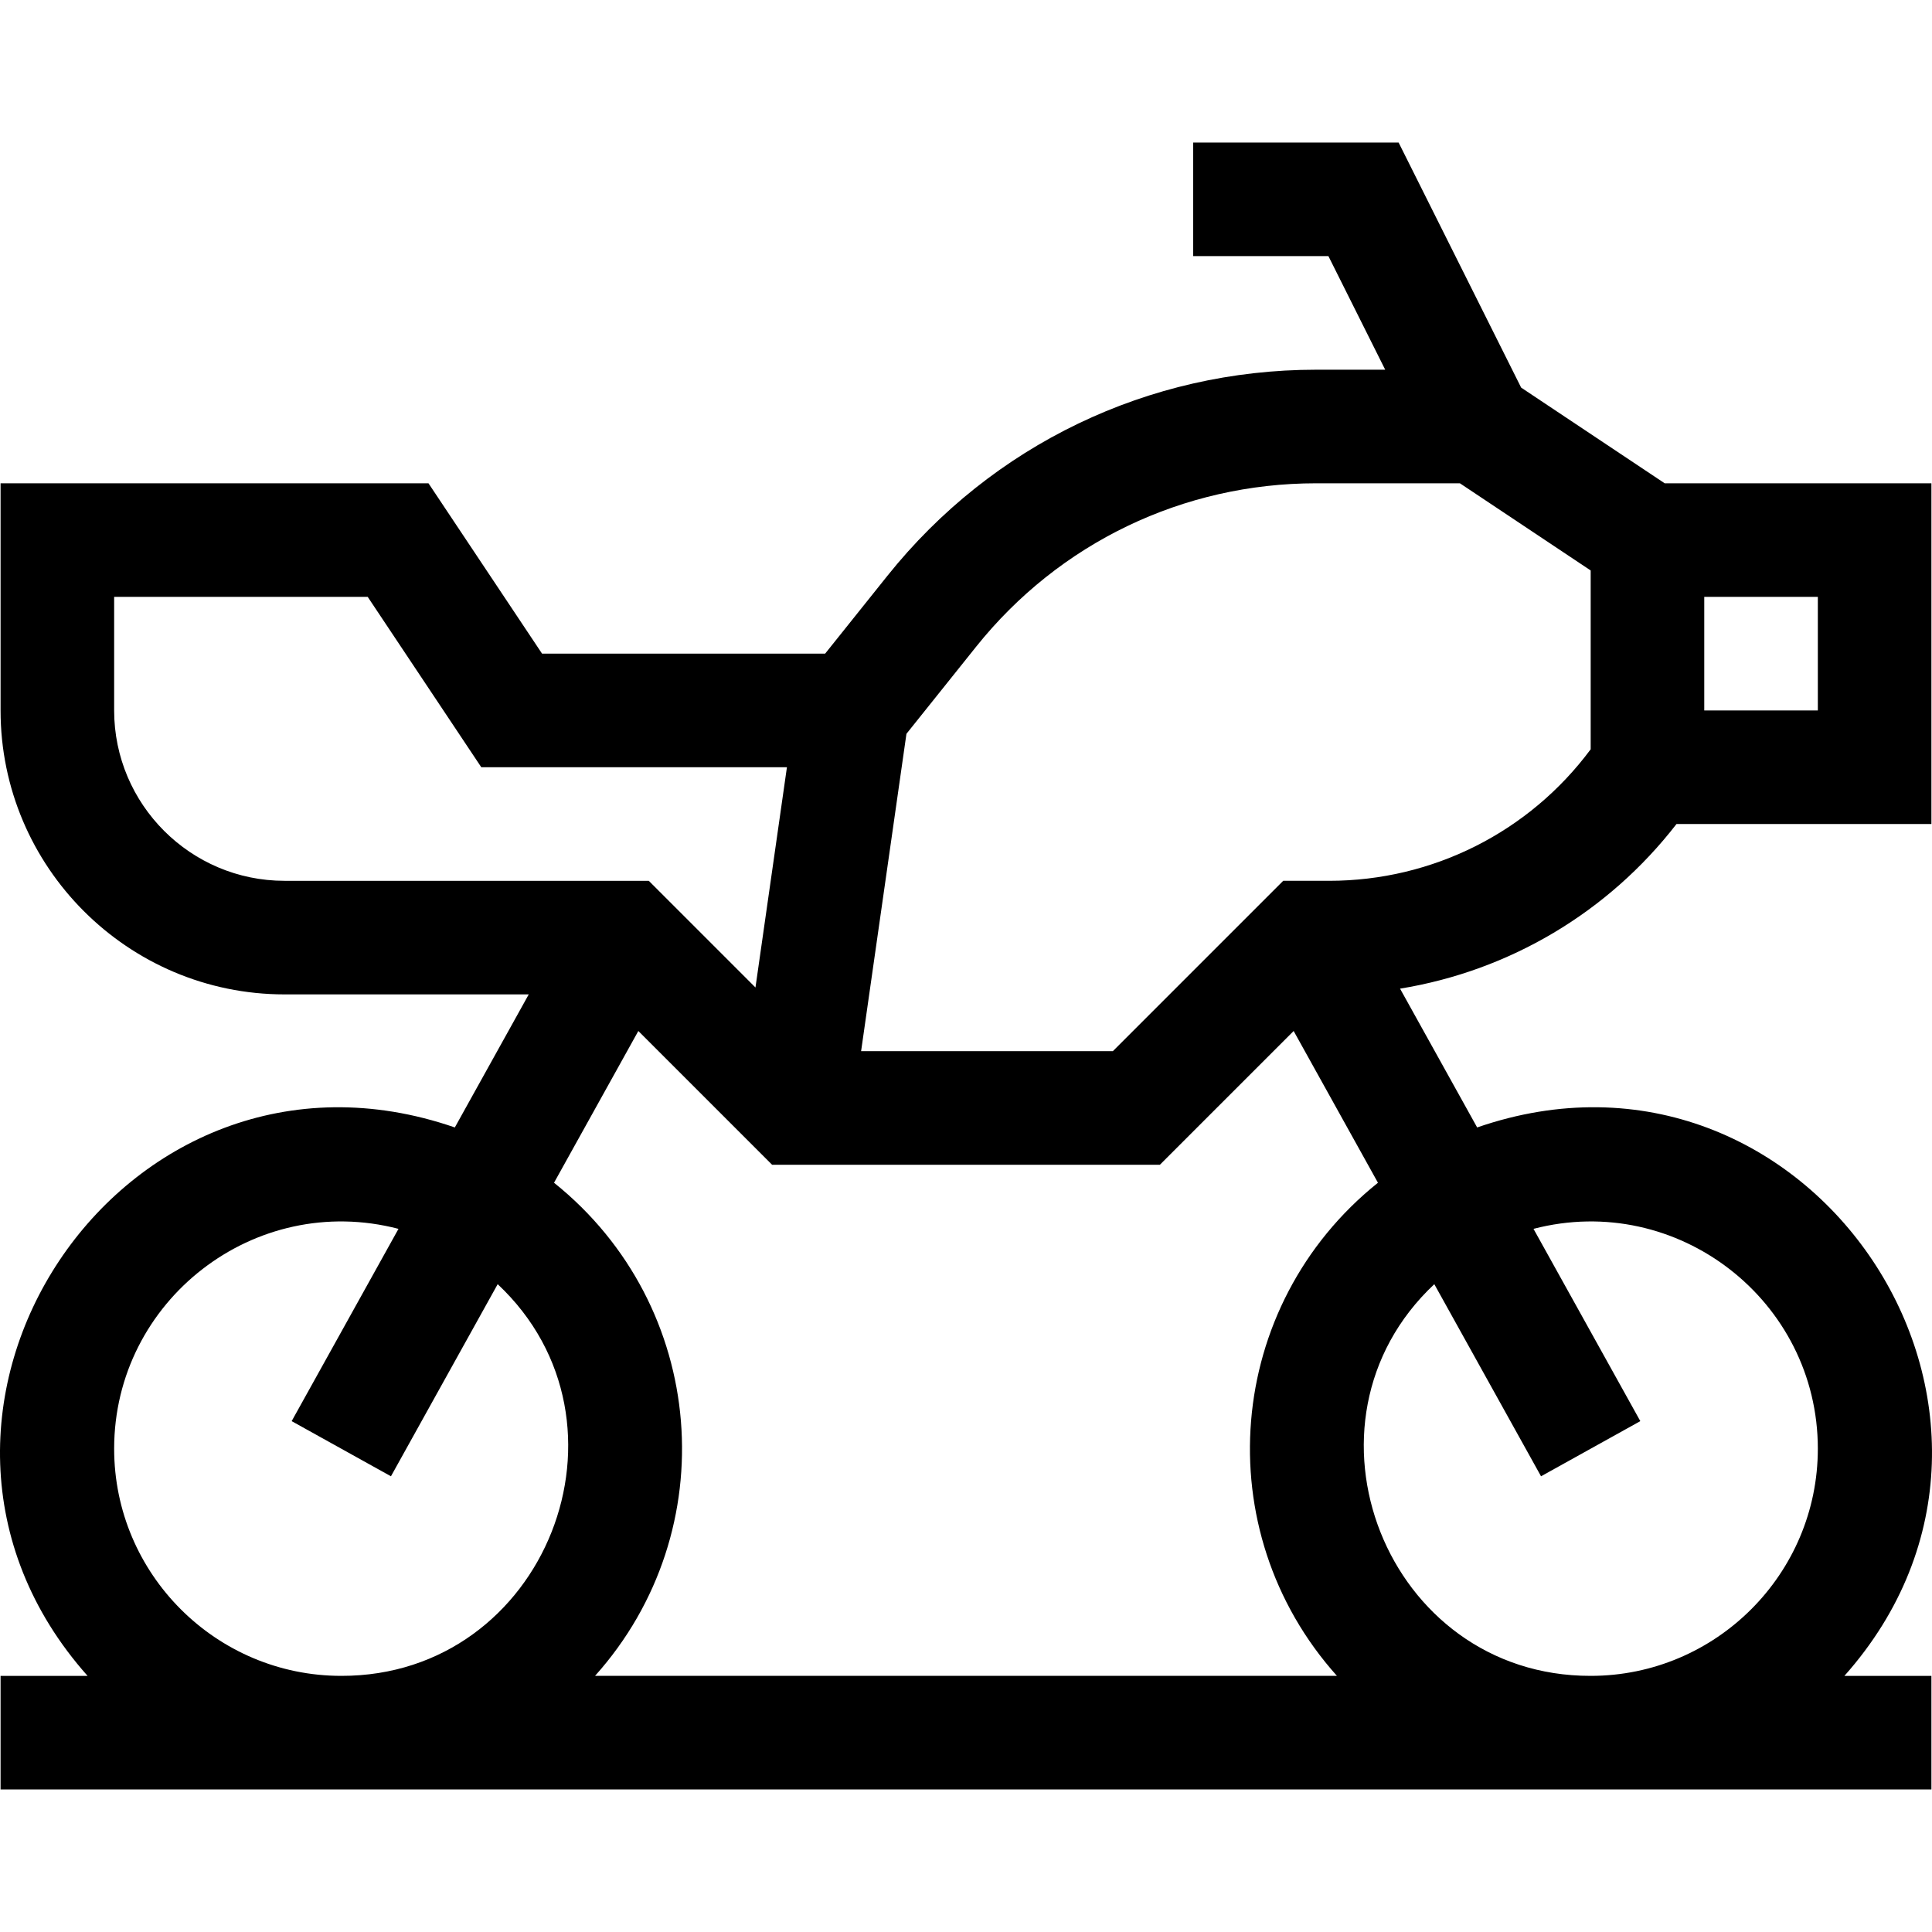
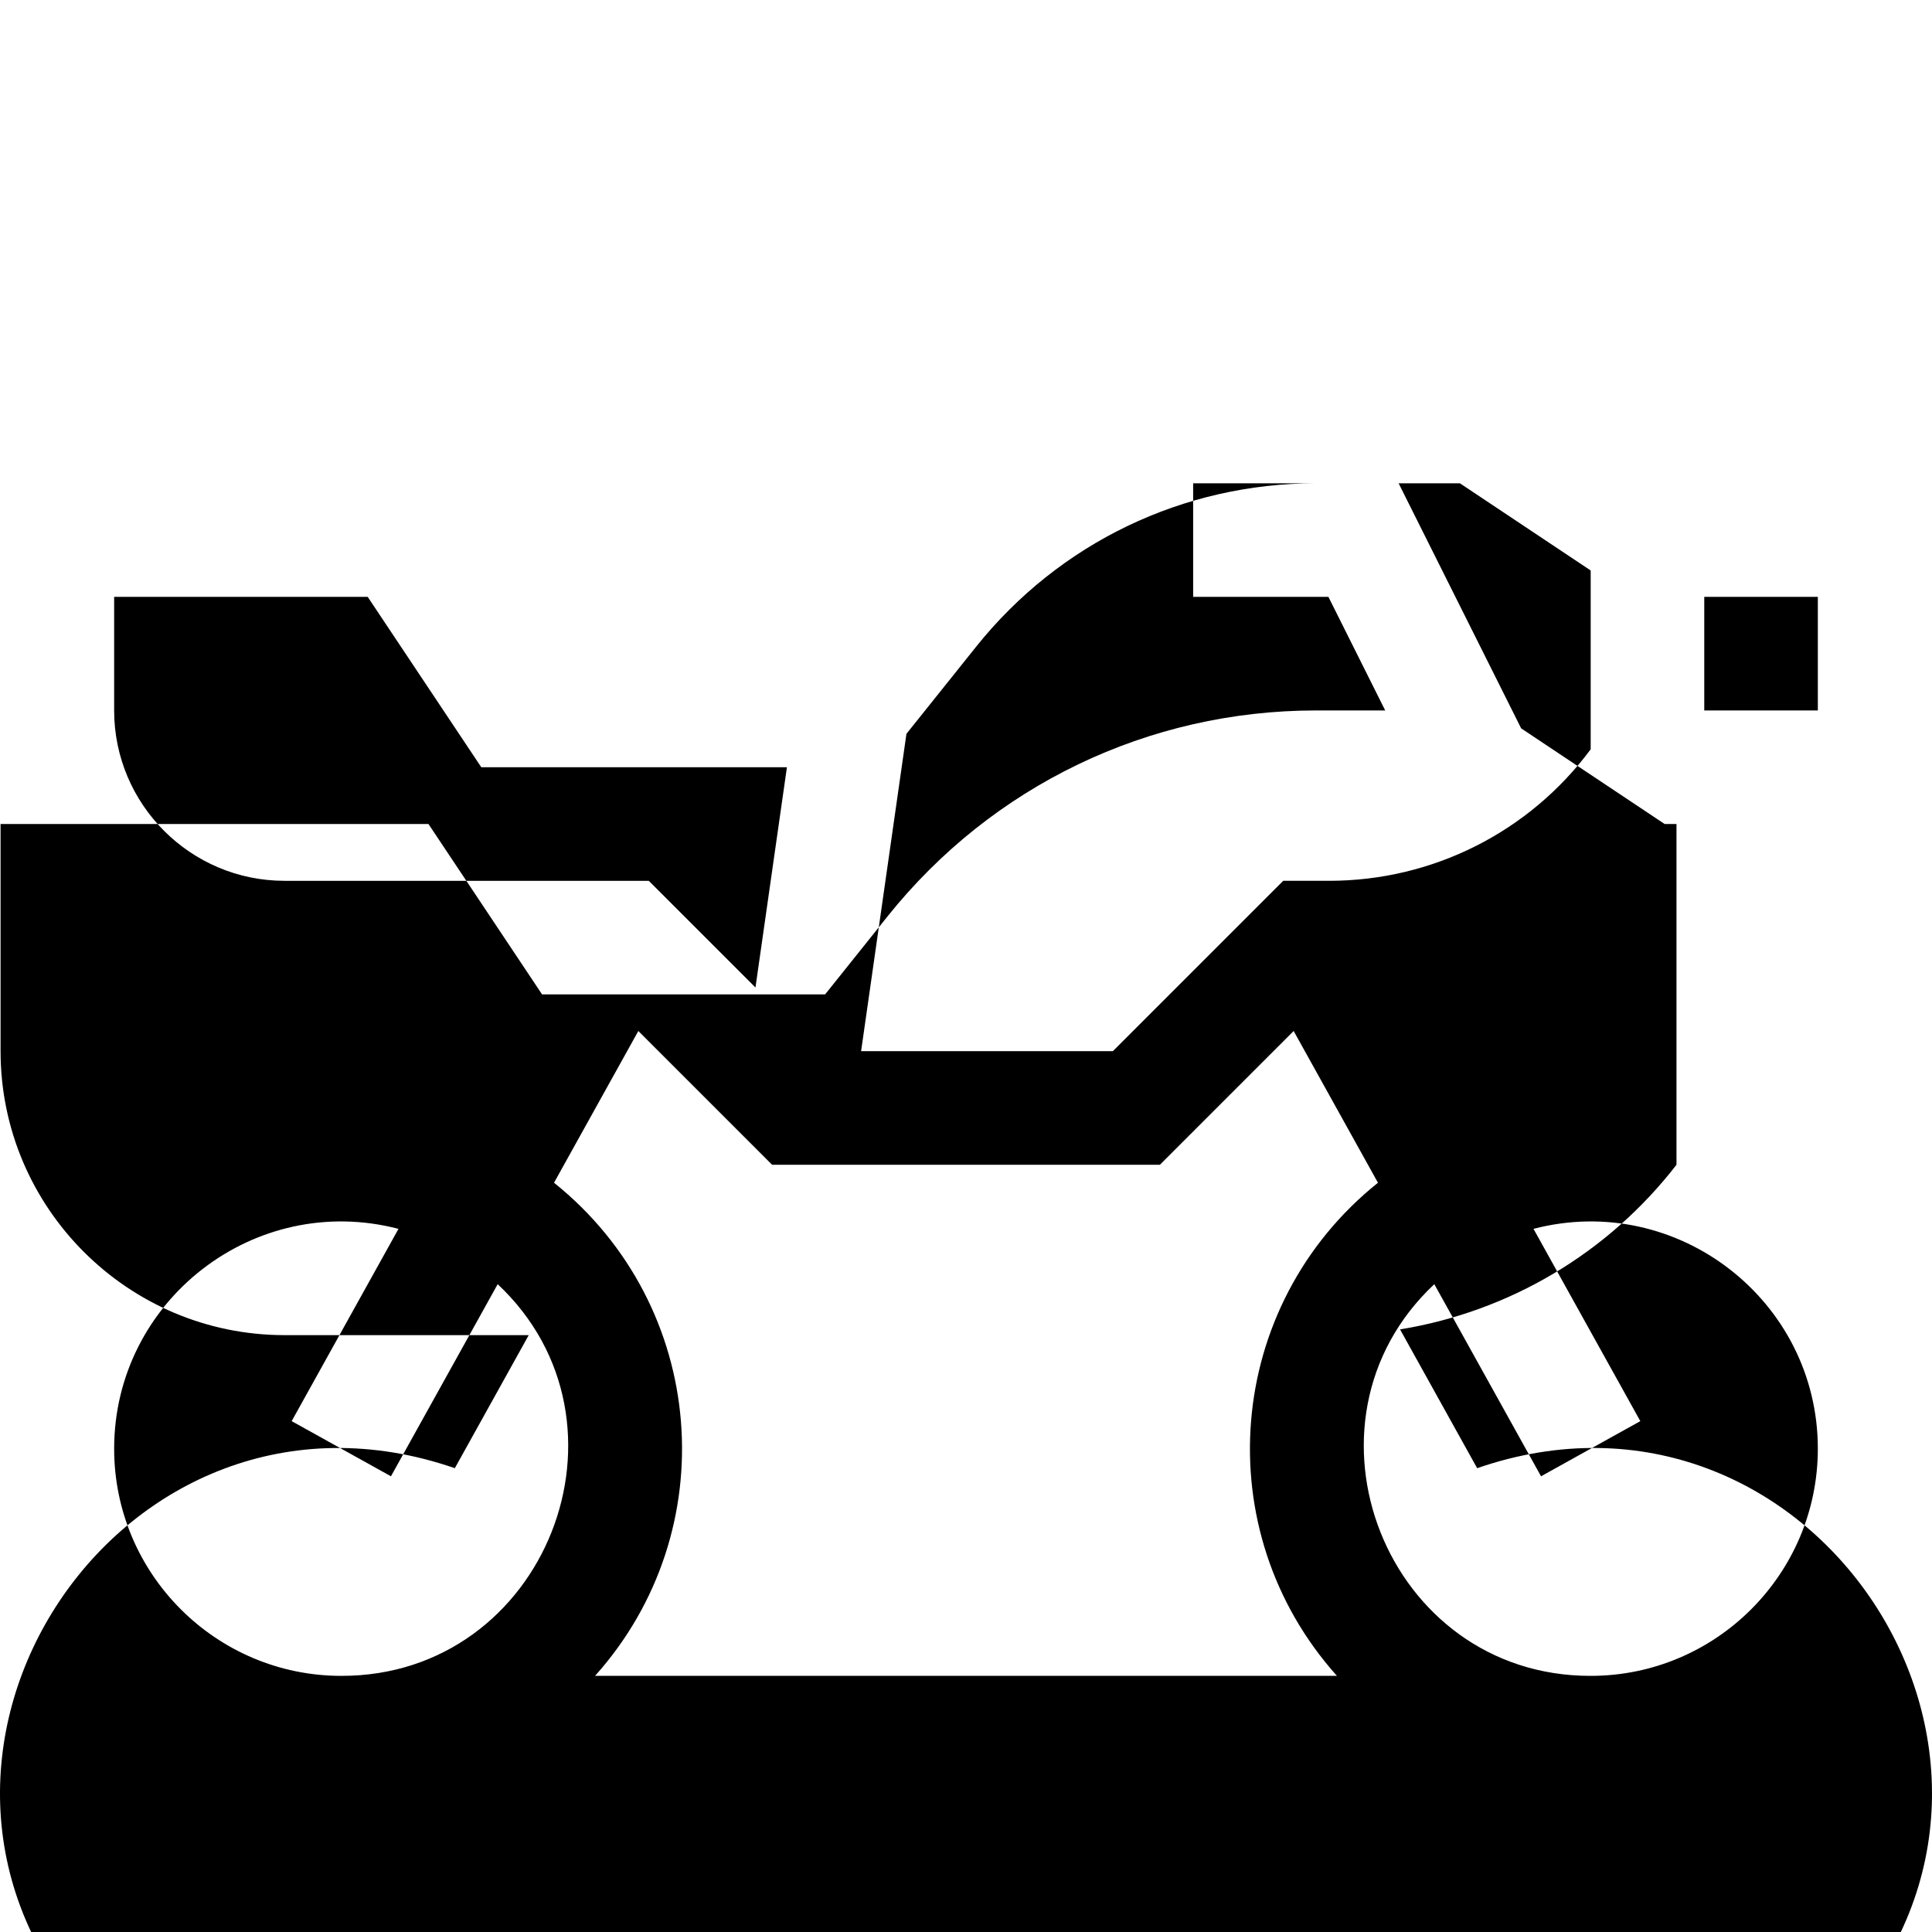
<svg xmlns="http://www.w3.org/2000/svg" id="Layer_1" enable-background="new 0 0 510.305 510.305" height="512" viewBox="0 0 510.305 510.305" width="512">
  <g id="XMLID_341_">
-     <path id="XMLID_342_" d="m442.816 217.652h67.334v-90h-70.459l-37.906-25.271-32.365-64.729h-54.27v30h35.729l15 30h-18.248c-44.289 0-85.559 19.835-113.225 54.419l-16.465 20.581h-74.764l-30-45h-113.027v60c0 41.355 33.645 75 75 75h64.508l-19.523 35.143c-87.965-30.386-158.32 75.953-97.005 144.857h-22.98v30h510v-30h-22.98c61.36-68.99-9.131-175.249-97.004-144.857l-20.366-36.66c28.86-4.695 54.954-20.132 73.016-43.483zm37.334-30h-30v-30h30zm-222.319-16.839c21.943-27.429 54.674-43.16 89.8-43.16h37.977l34.542 23.027v47.232c-16.201 21.833-41.709 34.74-69.083 34.74h-12.13l-45 45h-66.492l11.976-83.827zm-227.681 16.839v-30h66.973l30 45h80.732l-8.312 58.18-28.18-28.18h-96.213c-24.814 0-45-20.186-45-45zm0 195c0-39.102 37.08-67.969 75.104-58.072l-28.216 50.788 26.225 14.568 28.19-50.743c38.978 36.578 12.743 103.54-41.304 103.459-33.083 0-59.999-26.916-59.999-60zm450 0c0 33.084-26.916 60-60 60-54.056.082-80.275-66.901-41.303-103.459l28.19 50.743 26.225-14.568-28.215-50.788c37.992-9.889 75.103 18.942 75.103 58.072zm-127.02 60h-195.961c34.365-38.346 29.729-97.744-10.832-130.251l22.268-40.081 35.332 35.332h102.426l35.332-35.332 22.268 40.081c-40.499 32.457-45.249 91.849-10.833 130.251z" />
+     <path id="XMLID_342_" d="m442.816 217.652h67.334h-70.459l-37.906-25.271-32.365-64.729h-54.27v30h35.729l15 30h-18.248c-44.289 0-85.559 19.835-113.225 54.419l-16.465 20.581h-74.764l-30-45h-113.027v60c0 41.355 33.645 75 75 75h64.508l-19.523 35.143c-87.965-30.386-158.32 75.953-97.005 144.857h-22.98v30h510v-30h-22.98c61.36-68.99-9.131-175.249-97.004-144.857l-20.366-36.66c28.86-4.695 54.954-20.132 73.016-43.483zm37.334-30h-30v-30h30zm-222.319-16.839c21.943-27.429 54.674-43.16 89.8-43.16h37.977l34.542 23.027v47.232c-16.201 21.833-41.709 34.74-69.083 34.74h-12.13l-45 45h-66.492l11.976-83.827zm-227.681 16.839v-30h66.973l30 45h80.732l-8.312 58.18-28.18-28.18h-96.213c-24.814 0-45-20.186-45-45zm0 195c0-39.102 37.08-67.969 75.104-58.072l-28.216 50.788 26.225 14.568 28.19-50.743c38.978 36.578 12.743 103.54-41.304 103.459-33.083 0-59.999-26.916-59.999-60zm450 0c0 33.084-26.916 60-60 60-54.056.082-80.275-66.901-41.303-103.459l28.19 50.743 26.225-14.568-28.215-50.788c37.992-9.889 75.103 18.942 75.103 58.072zm-127.02 60h-195.961c34.365-38.346 29.729-97.744-10.832-130.251l22.268-40.081 35.332 35.332h102.426l35.332-35.332 22.268 40.081c-40.499 32.457-45.249 91.849-10.833 130.251z" />
  </g>
</svg>